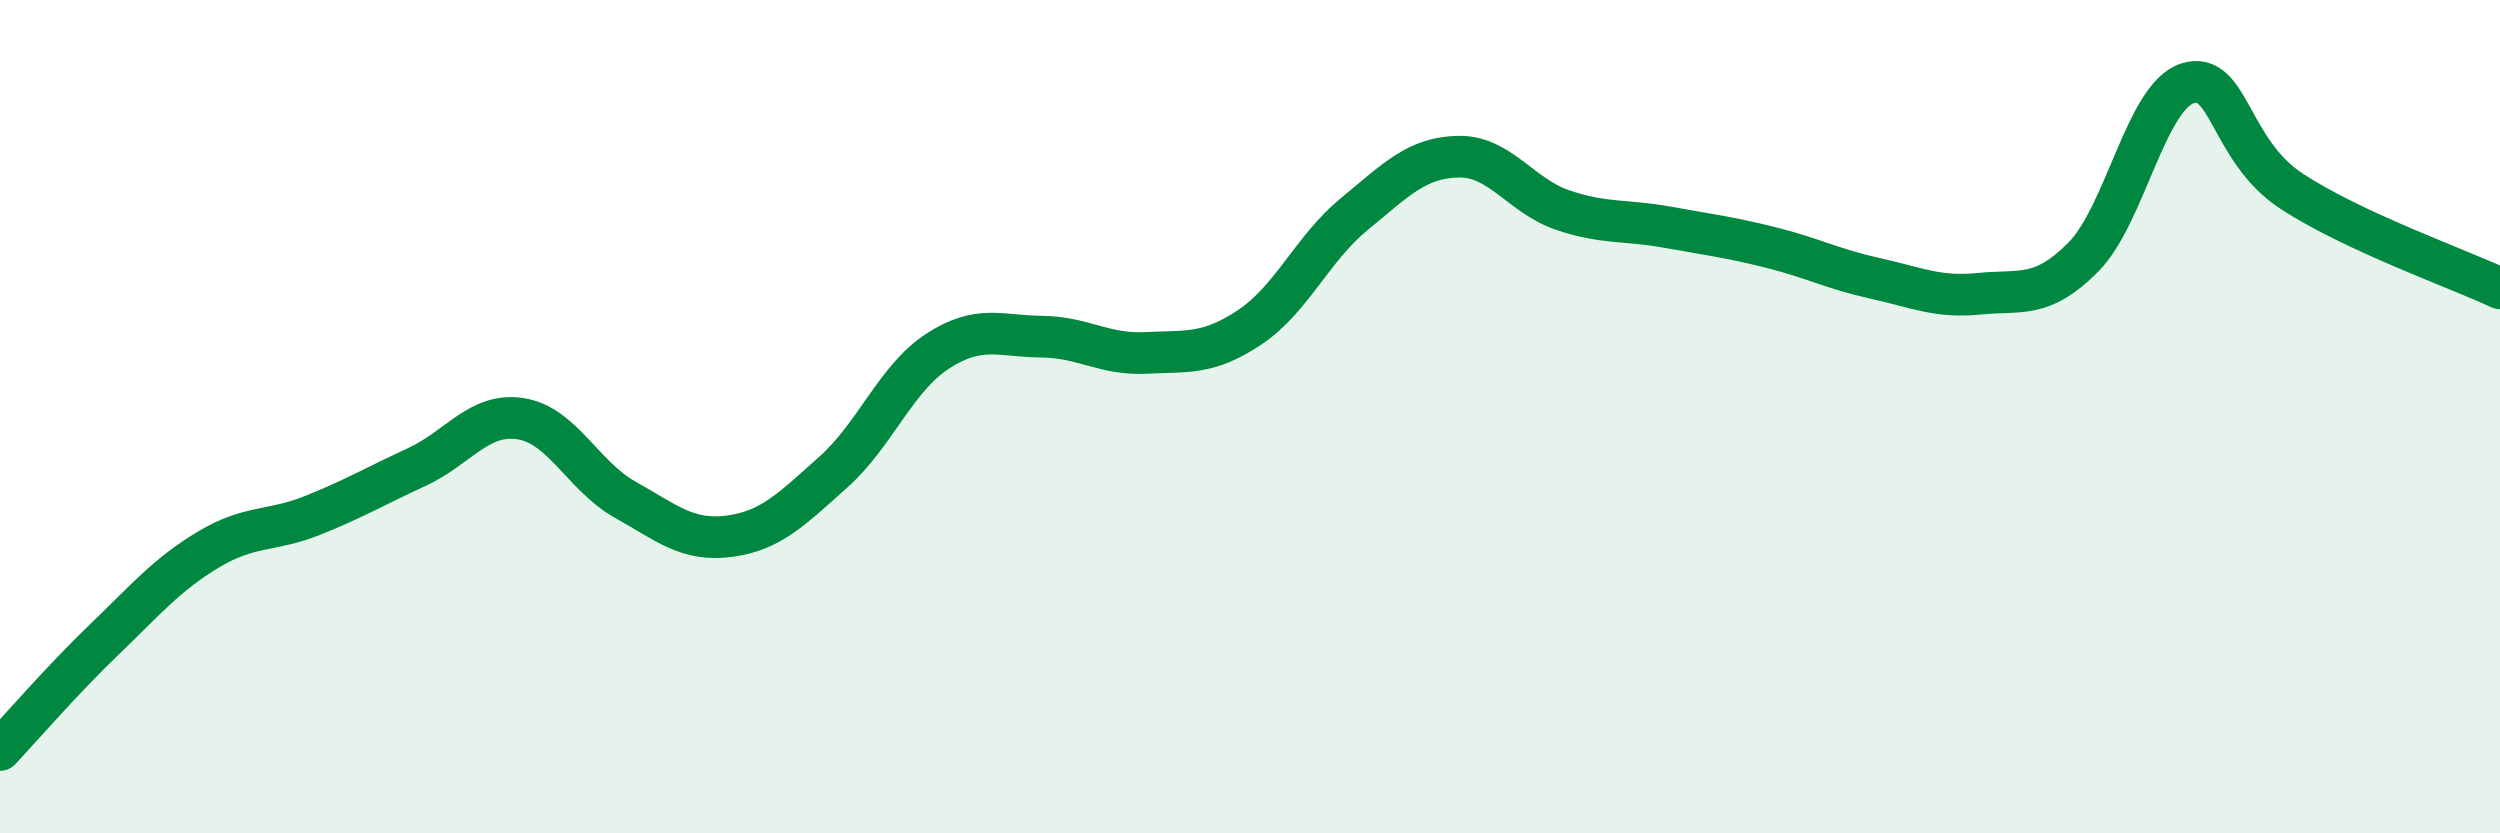
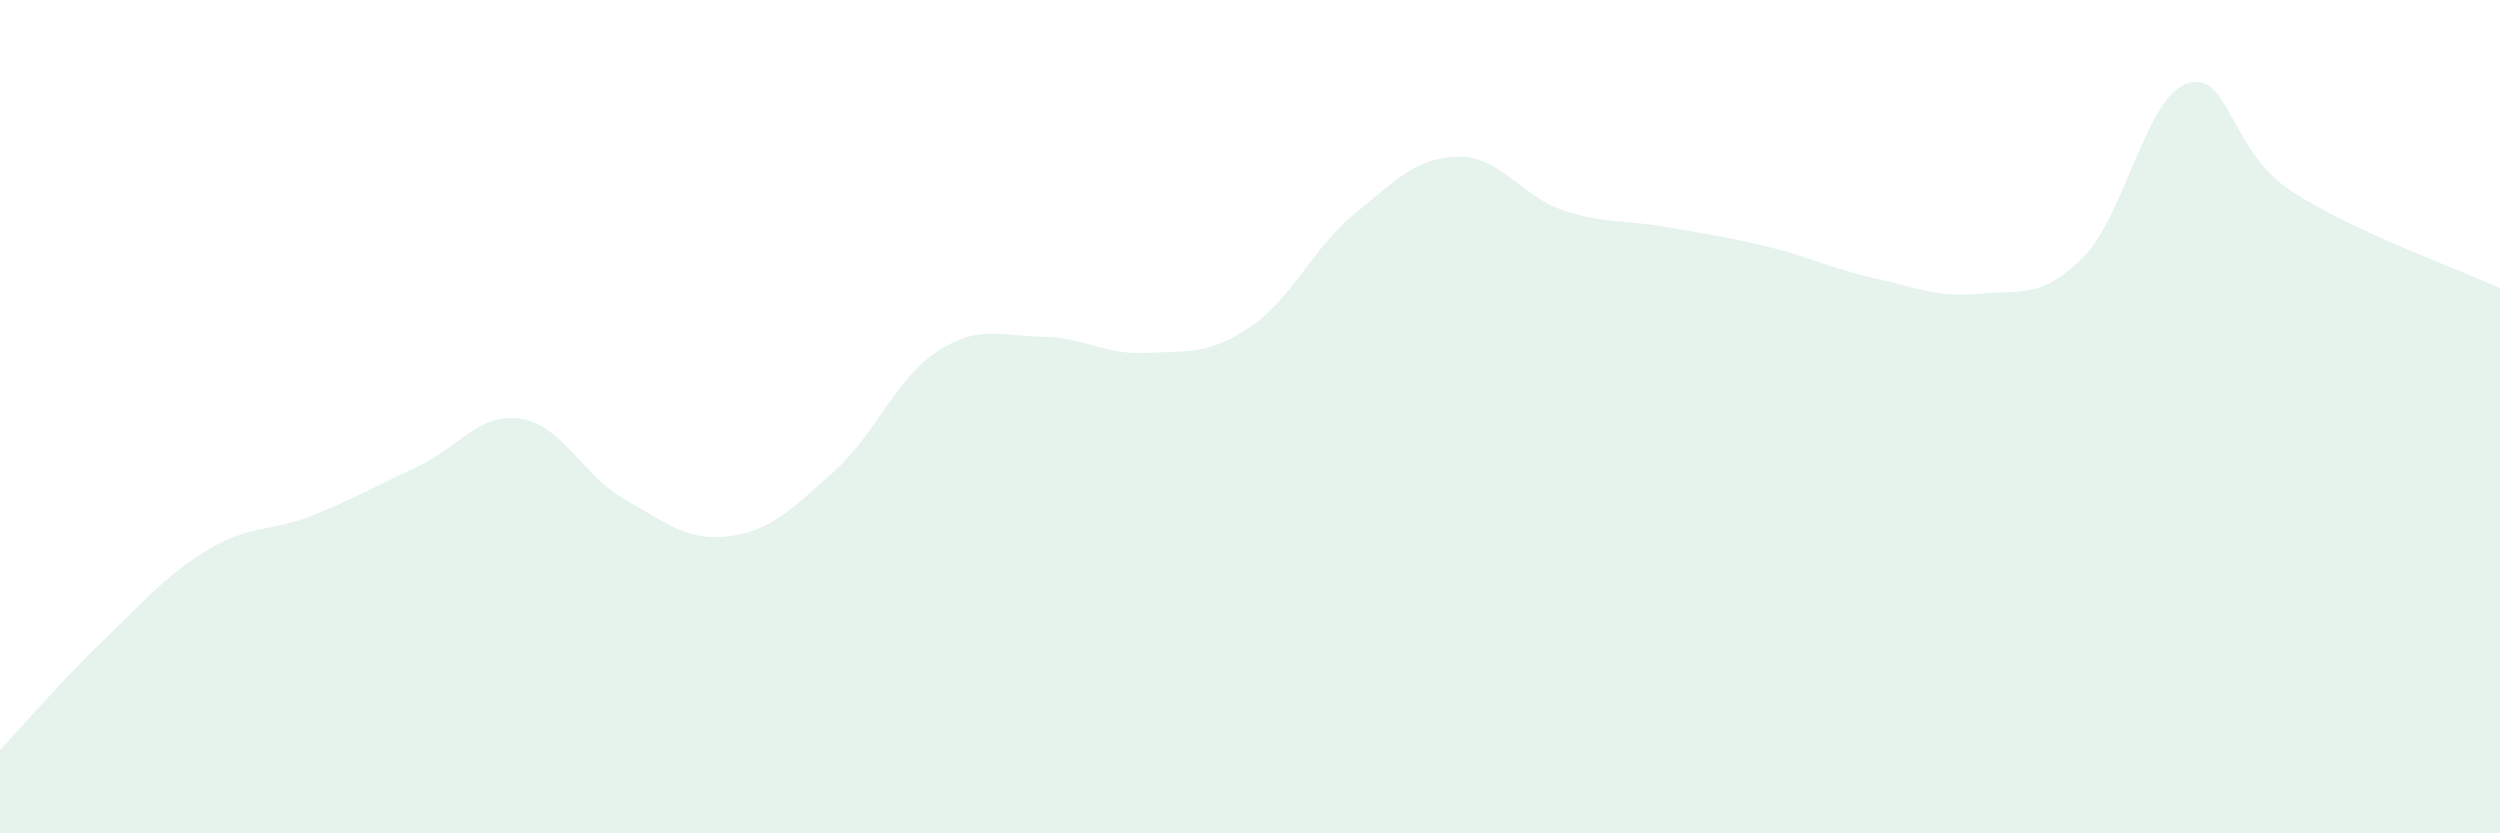
<svg xmlns="http://www.w3.org/2000/svg" width="60" height="20" viewBox="0 0 60 20">
  <path d="M 0,18 C 0.5,17.47 1.5,16.31 2.5,15.35 C 3.5,14.39 4,13.79 5,13.19 C 6,12.59 6.5,12.77 7.5,12.37 C 8.5,11.97 9,11.67 10,11.21 C 11,10.75 11.5,9.89 12.5,10.05 C 13.5,10.21 14,11.43 15,11.99 C 16,12.55 16.5,13 17.5,12.87 C 18.5,12.74 19,12.22 20,11.33 C 21,10.44 21.5,9.08 22.5,8.43 C 23.5,7.78 24,8.07 25,8.08 C 26,8.09 26.5,8.52 27.5,8.47 C 28.5,8.42 29,8.52 30,7.85 C 31,7.18 31.5,5.96 32.5,5.14 C 33.5,4.32 34,3.78 35,3.76 C 36,3.74 36.5,4.7 37.5,5.04 C 38.5,5.38 39,5.27 40,5.45 C 41,5.63 41.5,5.69 42.5,5.94 C 43.5,6.19 44,6.46 45,6.68 C 46,6.9 46.5,7.15 47.5,7.05 C 48.5,6.95 49,7.18 50,6.17 C 51,5.16 51.5,2.32 52.5,2 C 53.5,1.68 53.5,3.61 55,4.59 C 56.5,5.57 59,6.45 60,6.92L60 20L0 20Z" fill="#008740" opacity="0.1" stroke-linecap="round" stroke-linejoin="round" />
-   <path d="M 0,18 C 0.5,17.47 1.5,16.31 2.5,15.35 C 3.5,14.39 4,13.79 5,13.19 C 6,12.59 6.5,12.77 7.5,12.37 C 8.5,11.97 9,11.67 10,11.21 C 11,10.75 11.5,9.89 12.5,10.05 C 13.5,10.21 14,11.43 15,11.99 C 16,12.55 16.5,13 17.5,12.87 C 18.5,12.74 19,12.22 20,11.33 C 21,10.44 21.5,9.08 22.5,8.43 C 23.5,7.78 24,8.07 25,8.08 C 26,8.09 26.5,8.52 27.5,8.47 C 28.5,8.42 29,8.52 30,7.85 C 31,7.18 31.5,5.96 32.5,5.14 C 33.5,4.32 34,3.78 35,3.76 C 36,3.74 36.5,4.7 37.5,5.04 C 38.5,5.38 39,5.27 40,5.45 C 41,5.63 41.5,5.69 42.5,5.94 C 43.5,6.19 44,6.46 45,6.68 C 46,6.9 46.5,7.15 47.5,7.05 C 48.5,6.95 49,7.18 50,6.17 C 51,5.16 51.5,2.32 52.5,2 C 53.5,1.68 53.5,3.61 55,4.59 C 56.5,5.57 59,6.45 60,6.92" stroke="#008740" stroke-width="1" fill="none" stroke-linecap="round" stroke-linejoin="round" />
</svg>